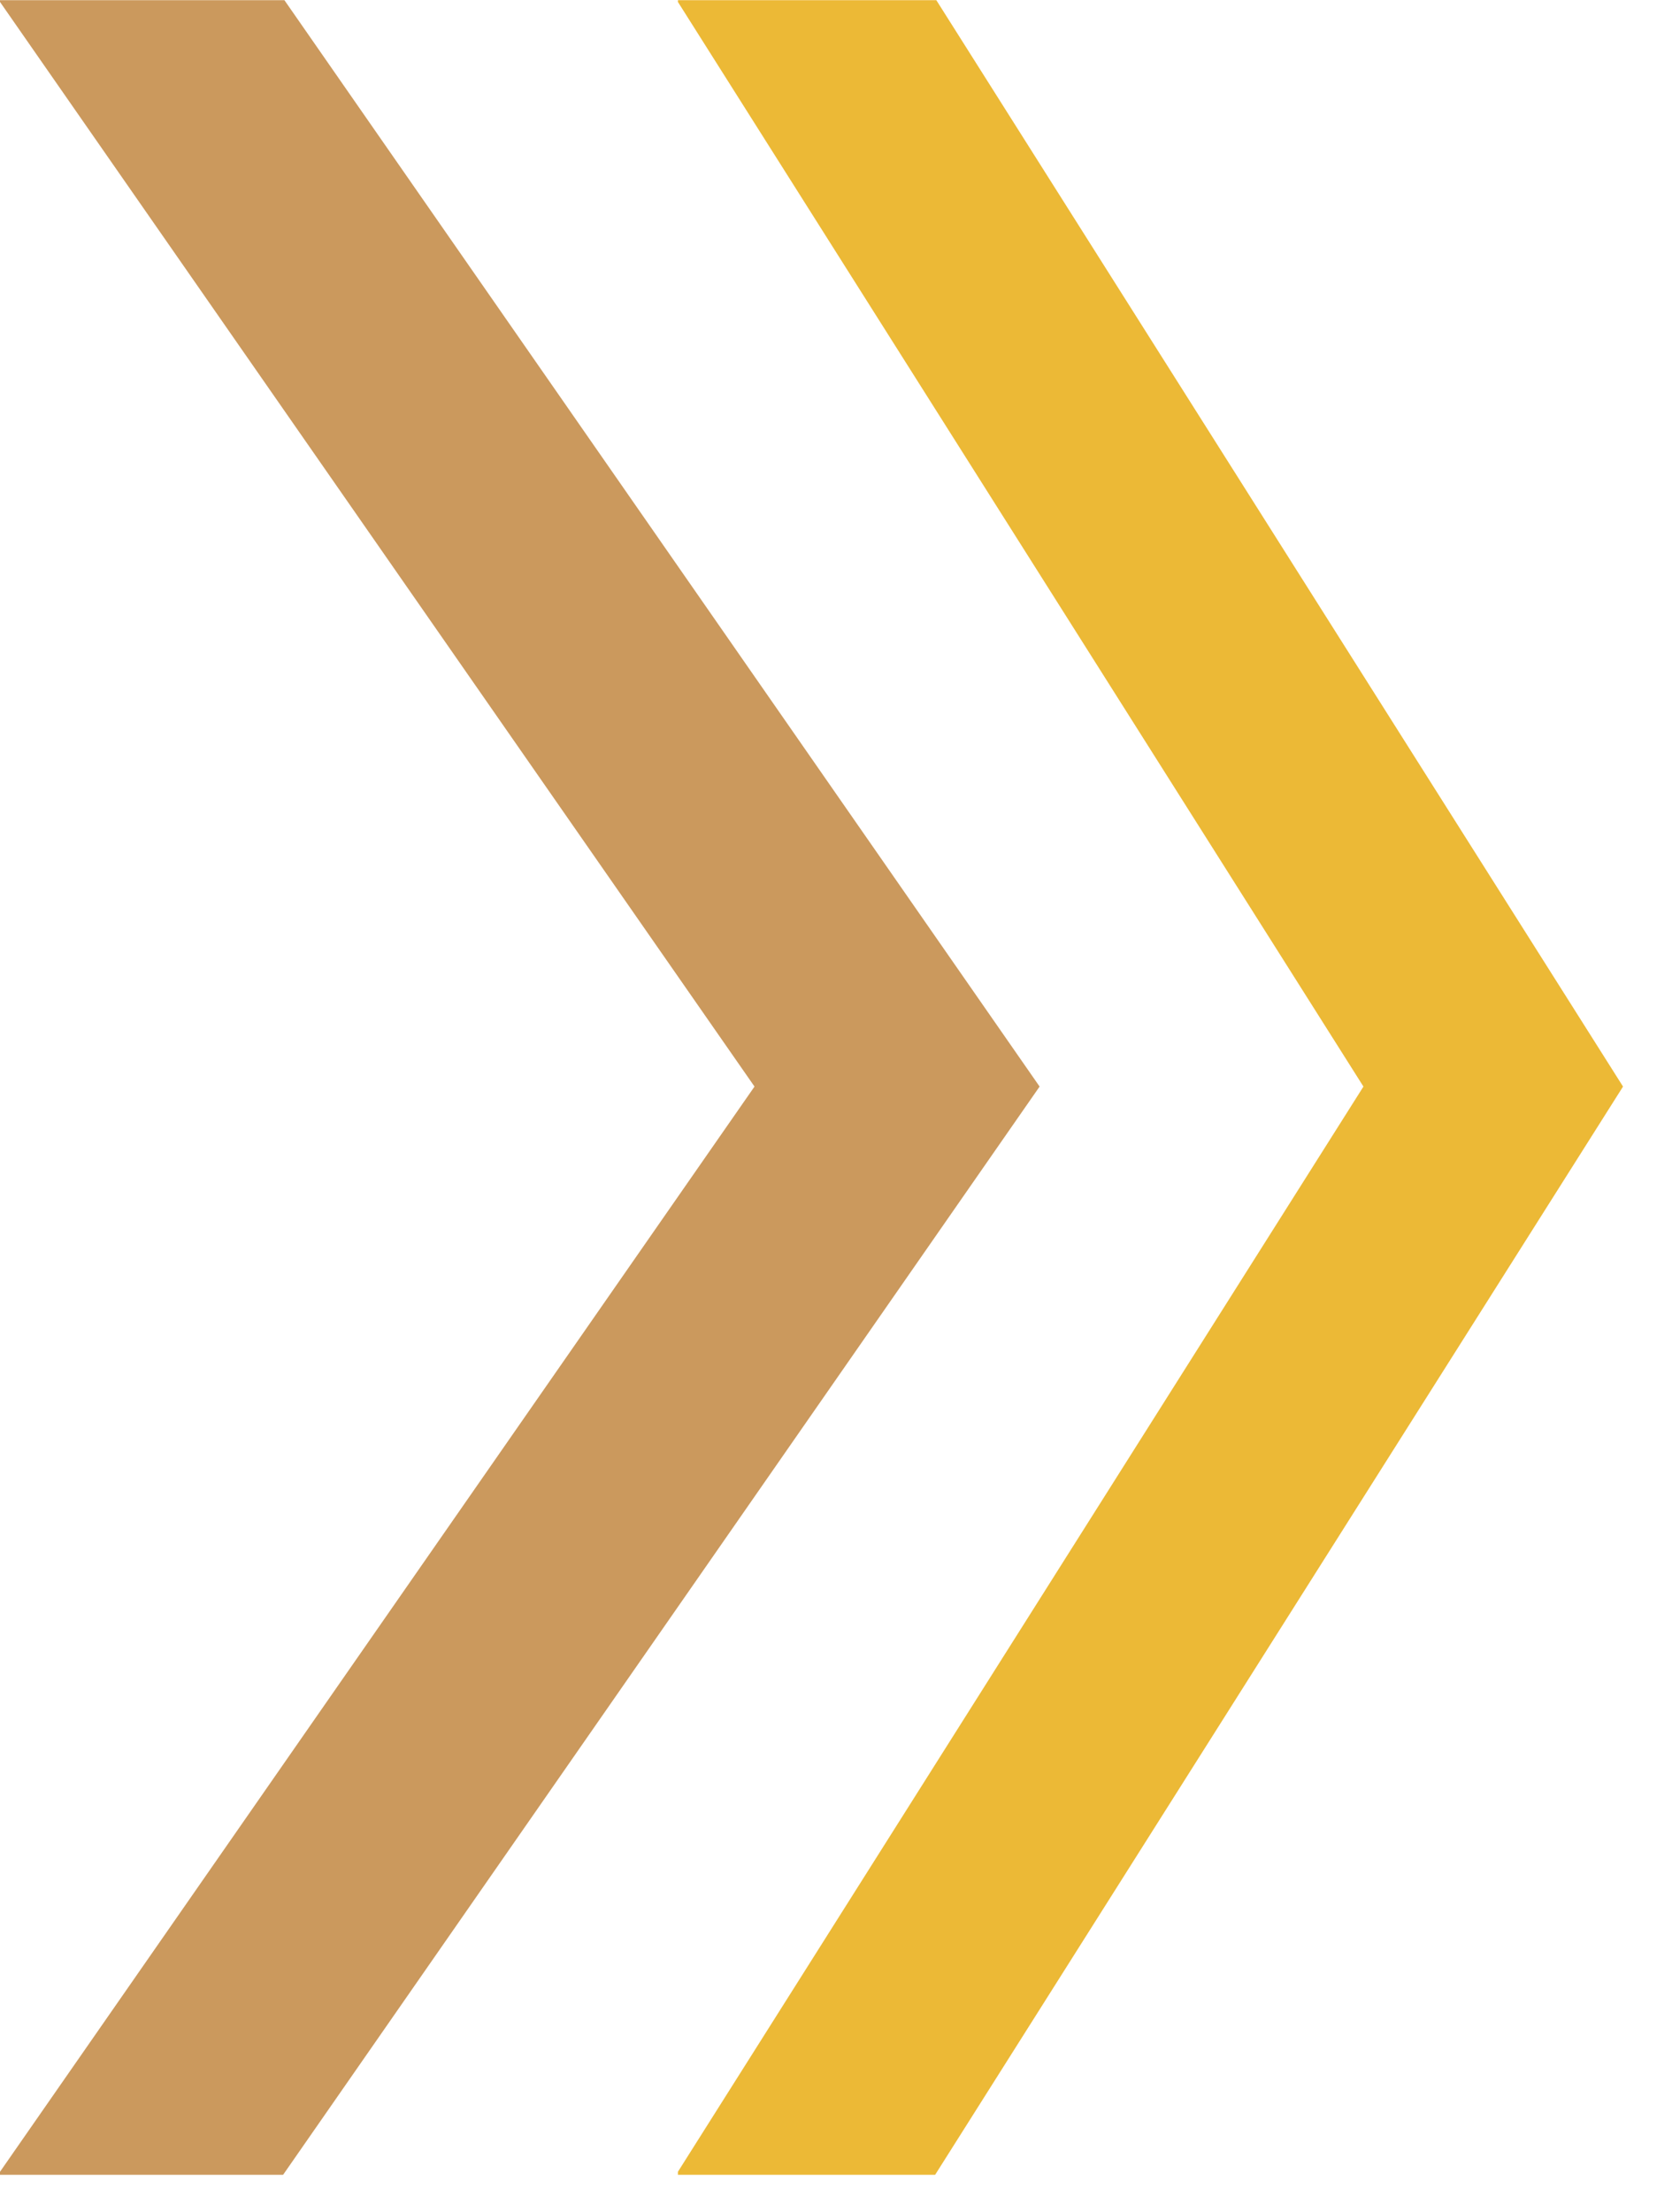
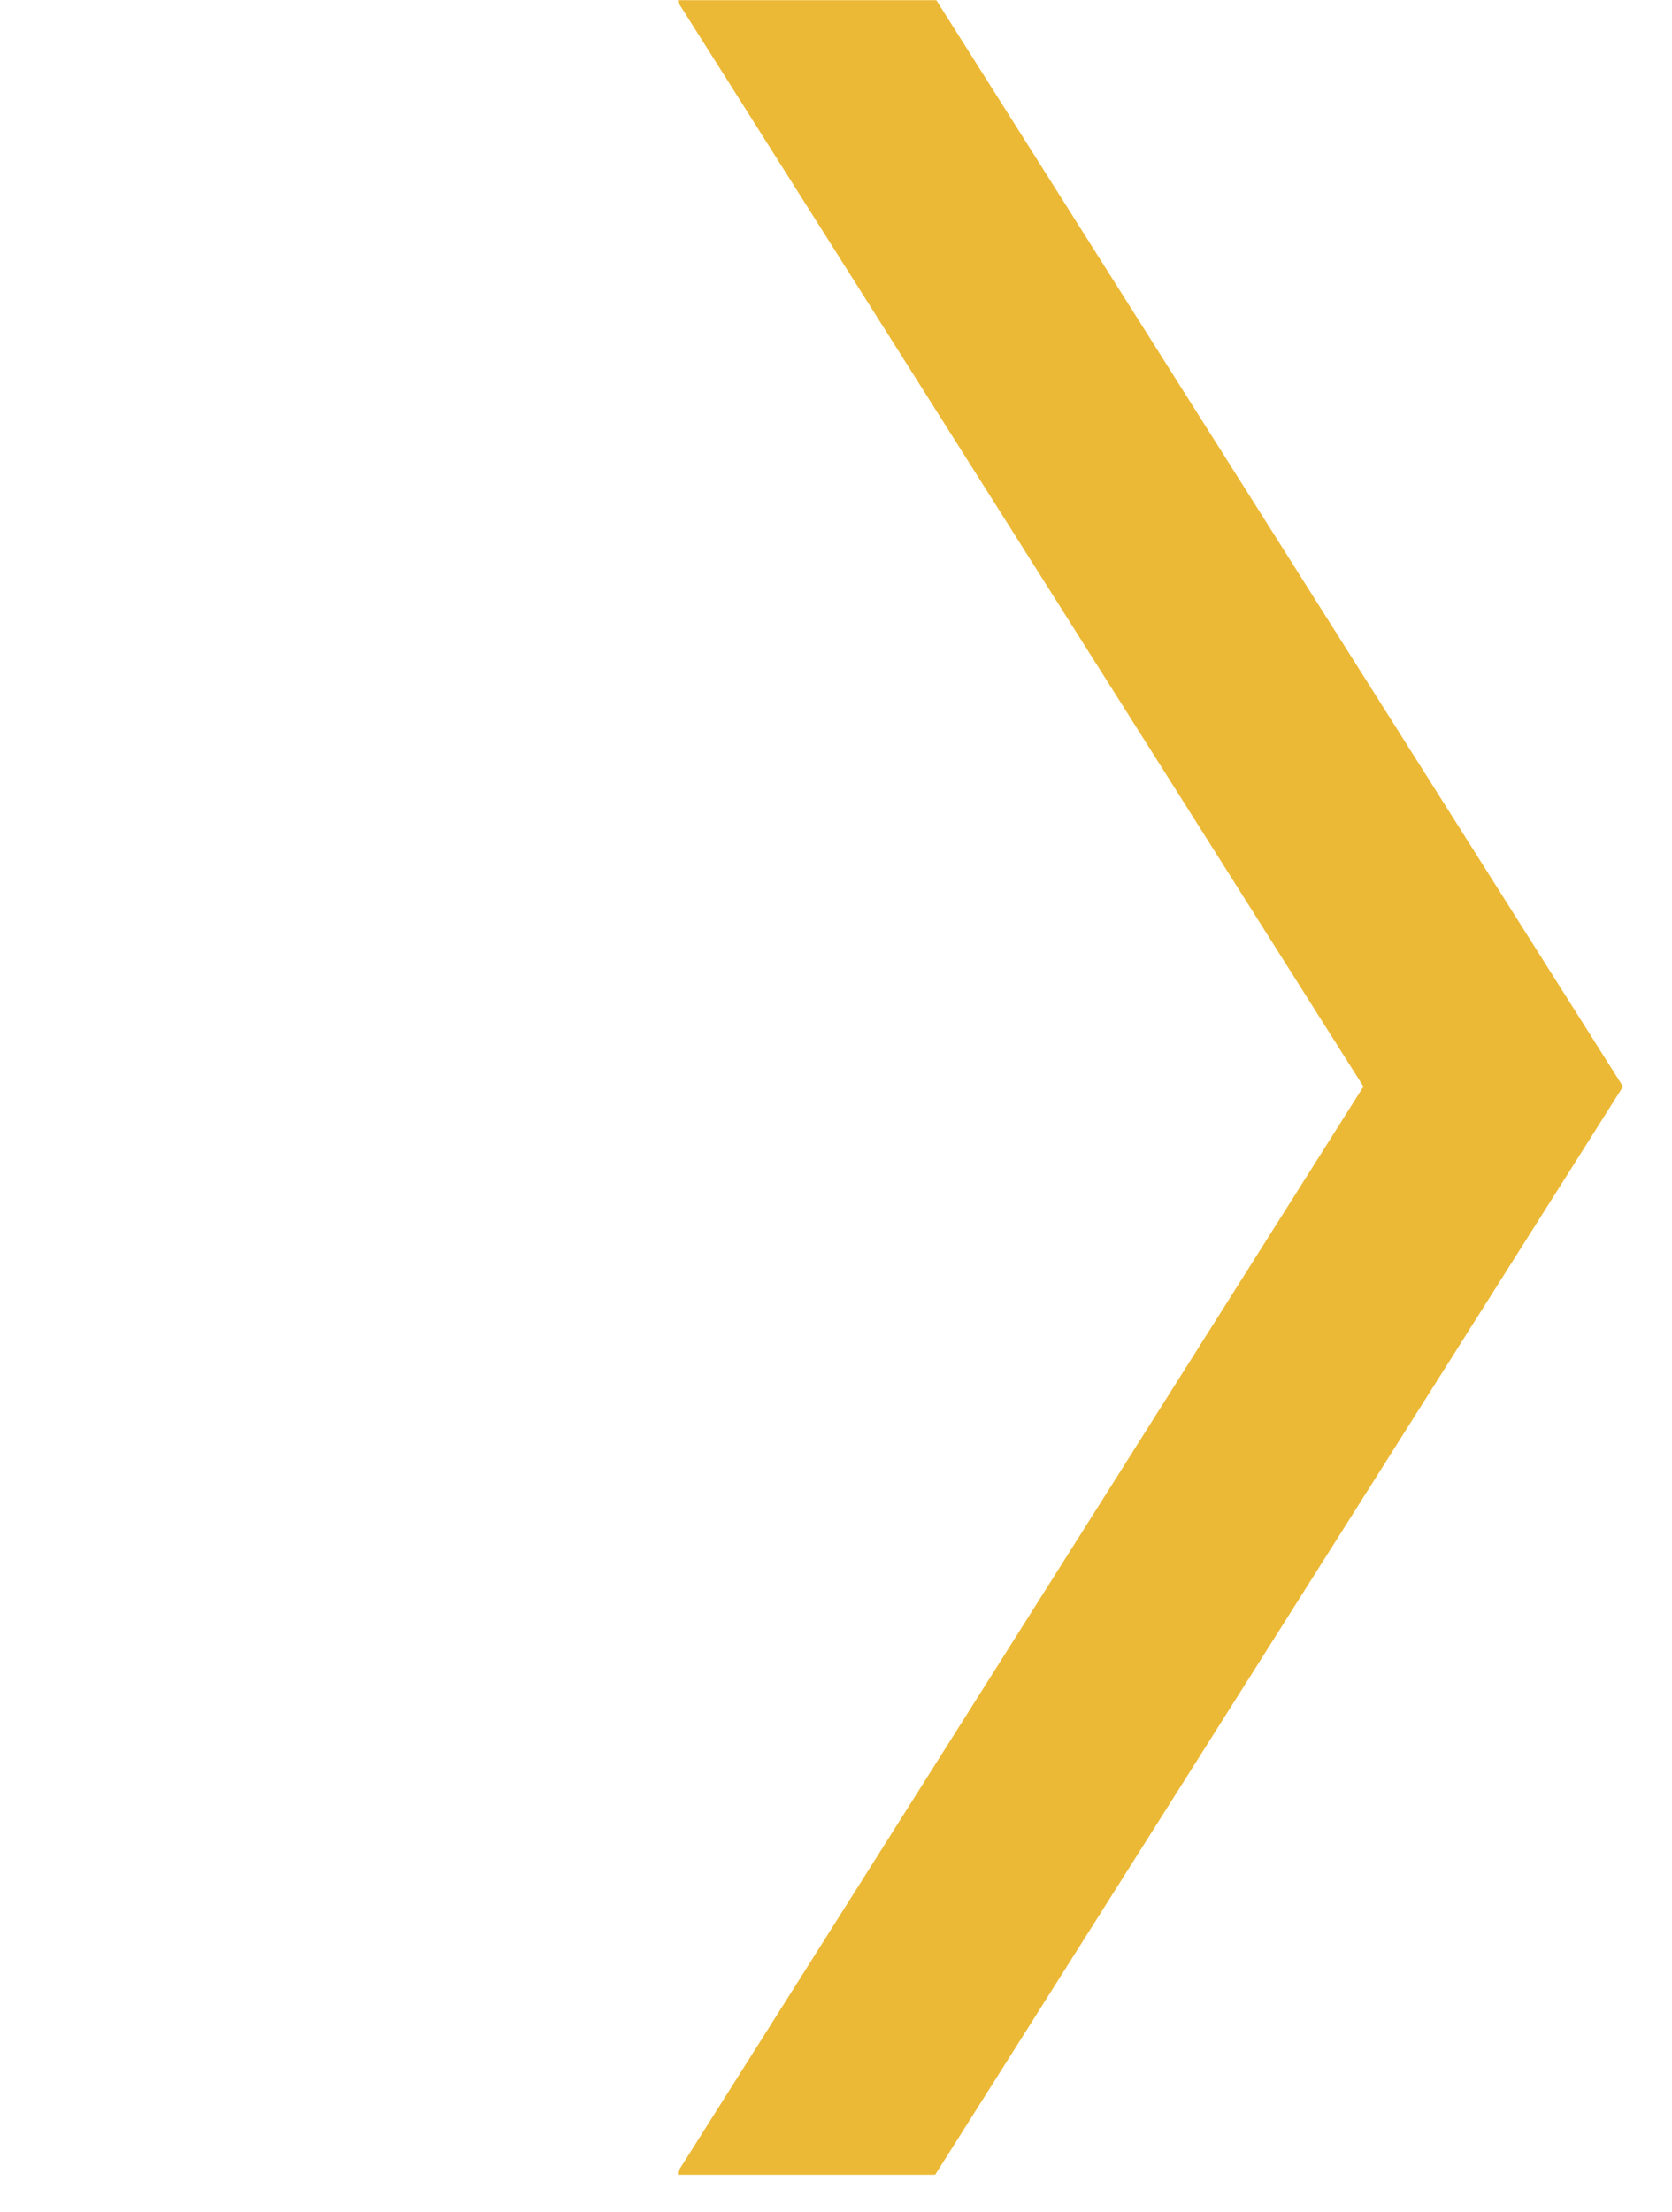
<svg xmlns="http://www.w3.org/2000/svg" width="31" height="41" viewBox="0 0 31 41" fill="none">
-   <path d="M0 40.305L0 40.249L13.989 20.137L0 0.036L0 0.003H5.273L19.275 20.137L5.249 40.305H0Z" fill="#CB995D" />
  <path d="M12.569 40.305V40.249L25.279 20.137L12.569 0.036V0.003H17.36L30.092 20.137L17.338 40.305H12.569Z" fill="#ECB936" />
</svg>